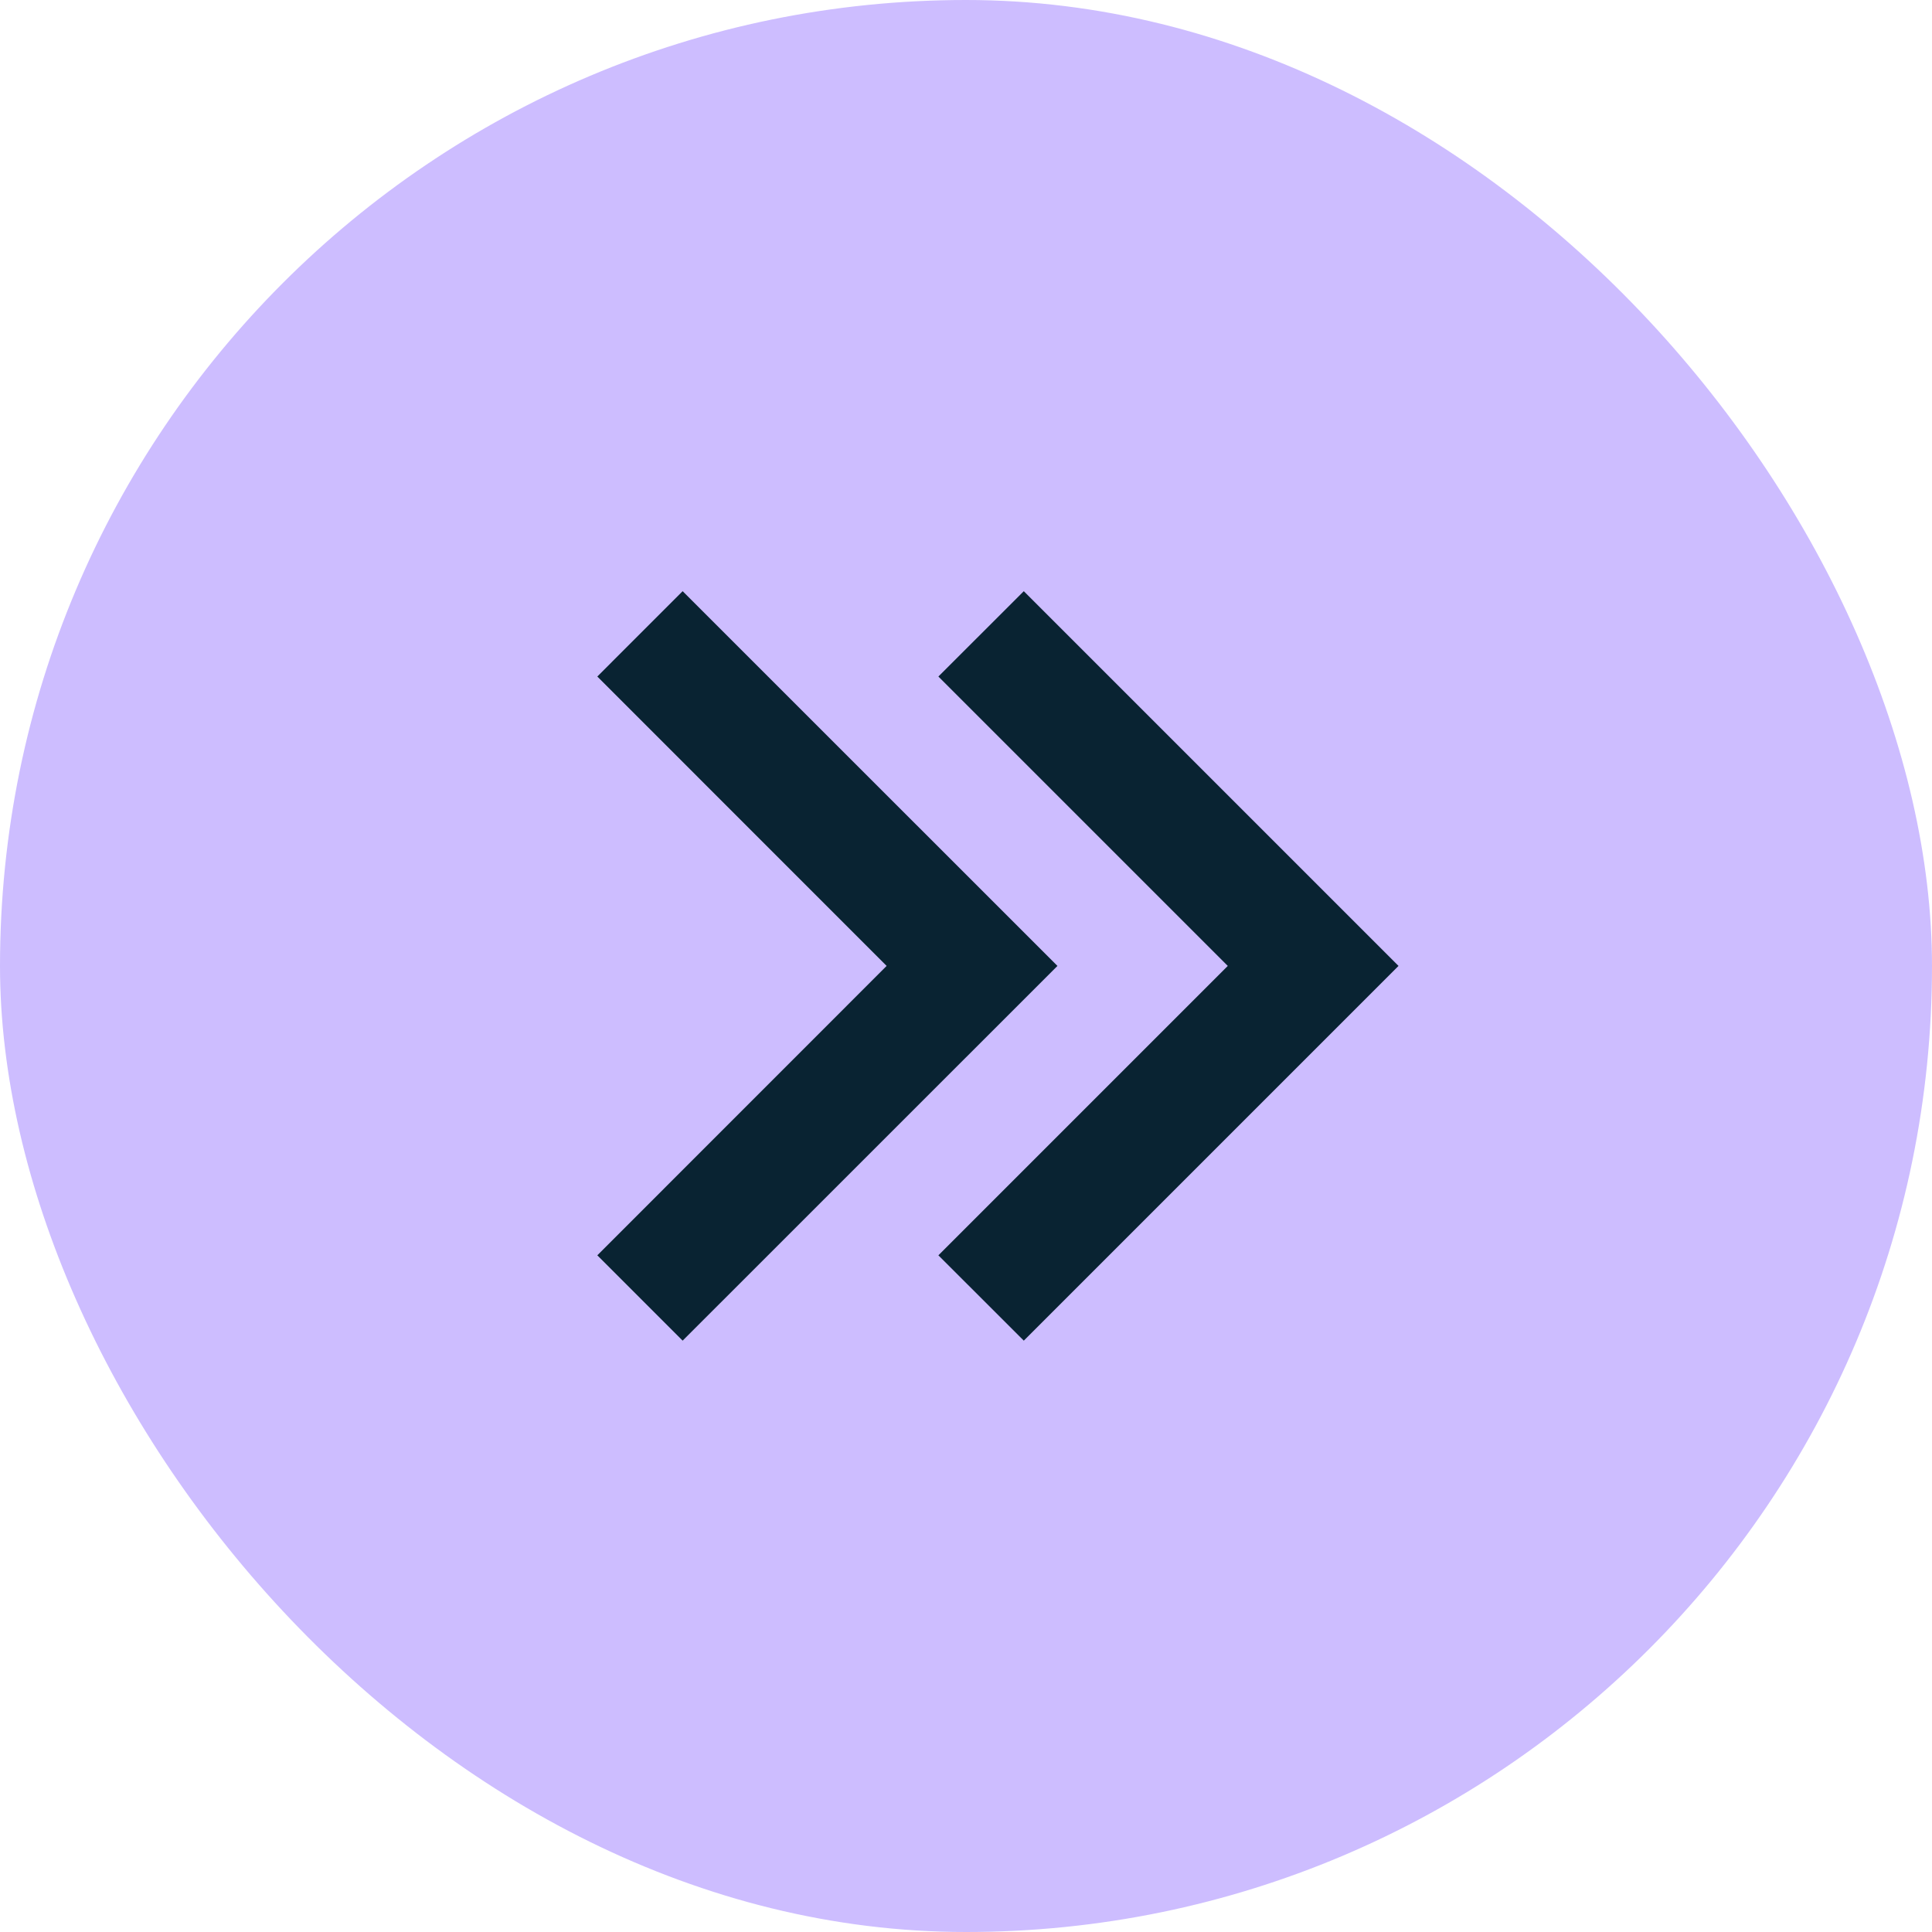
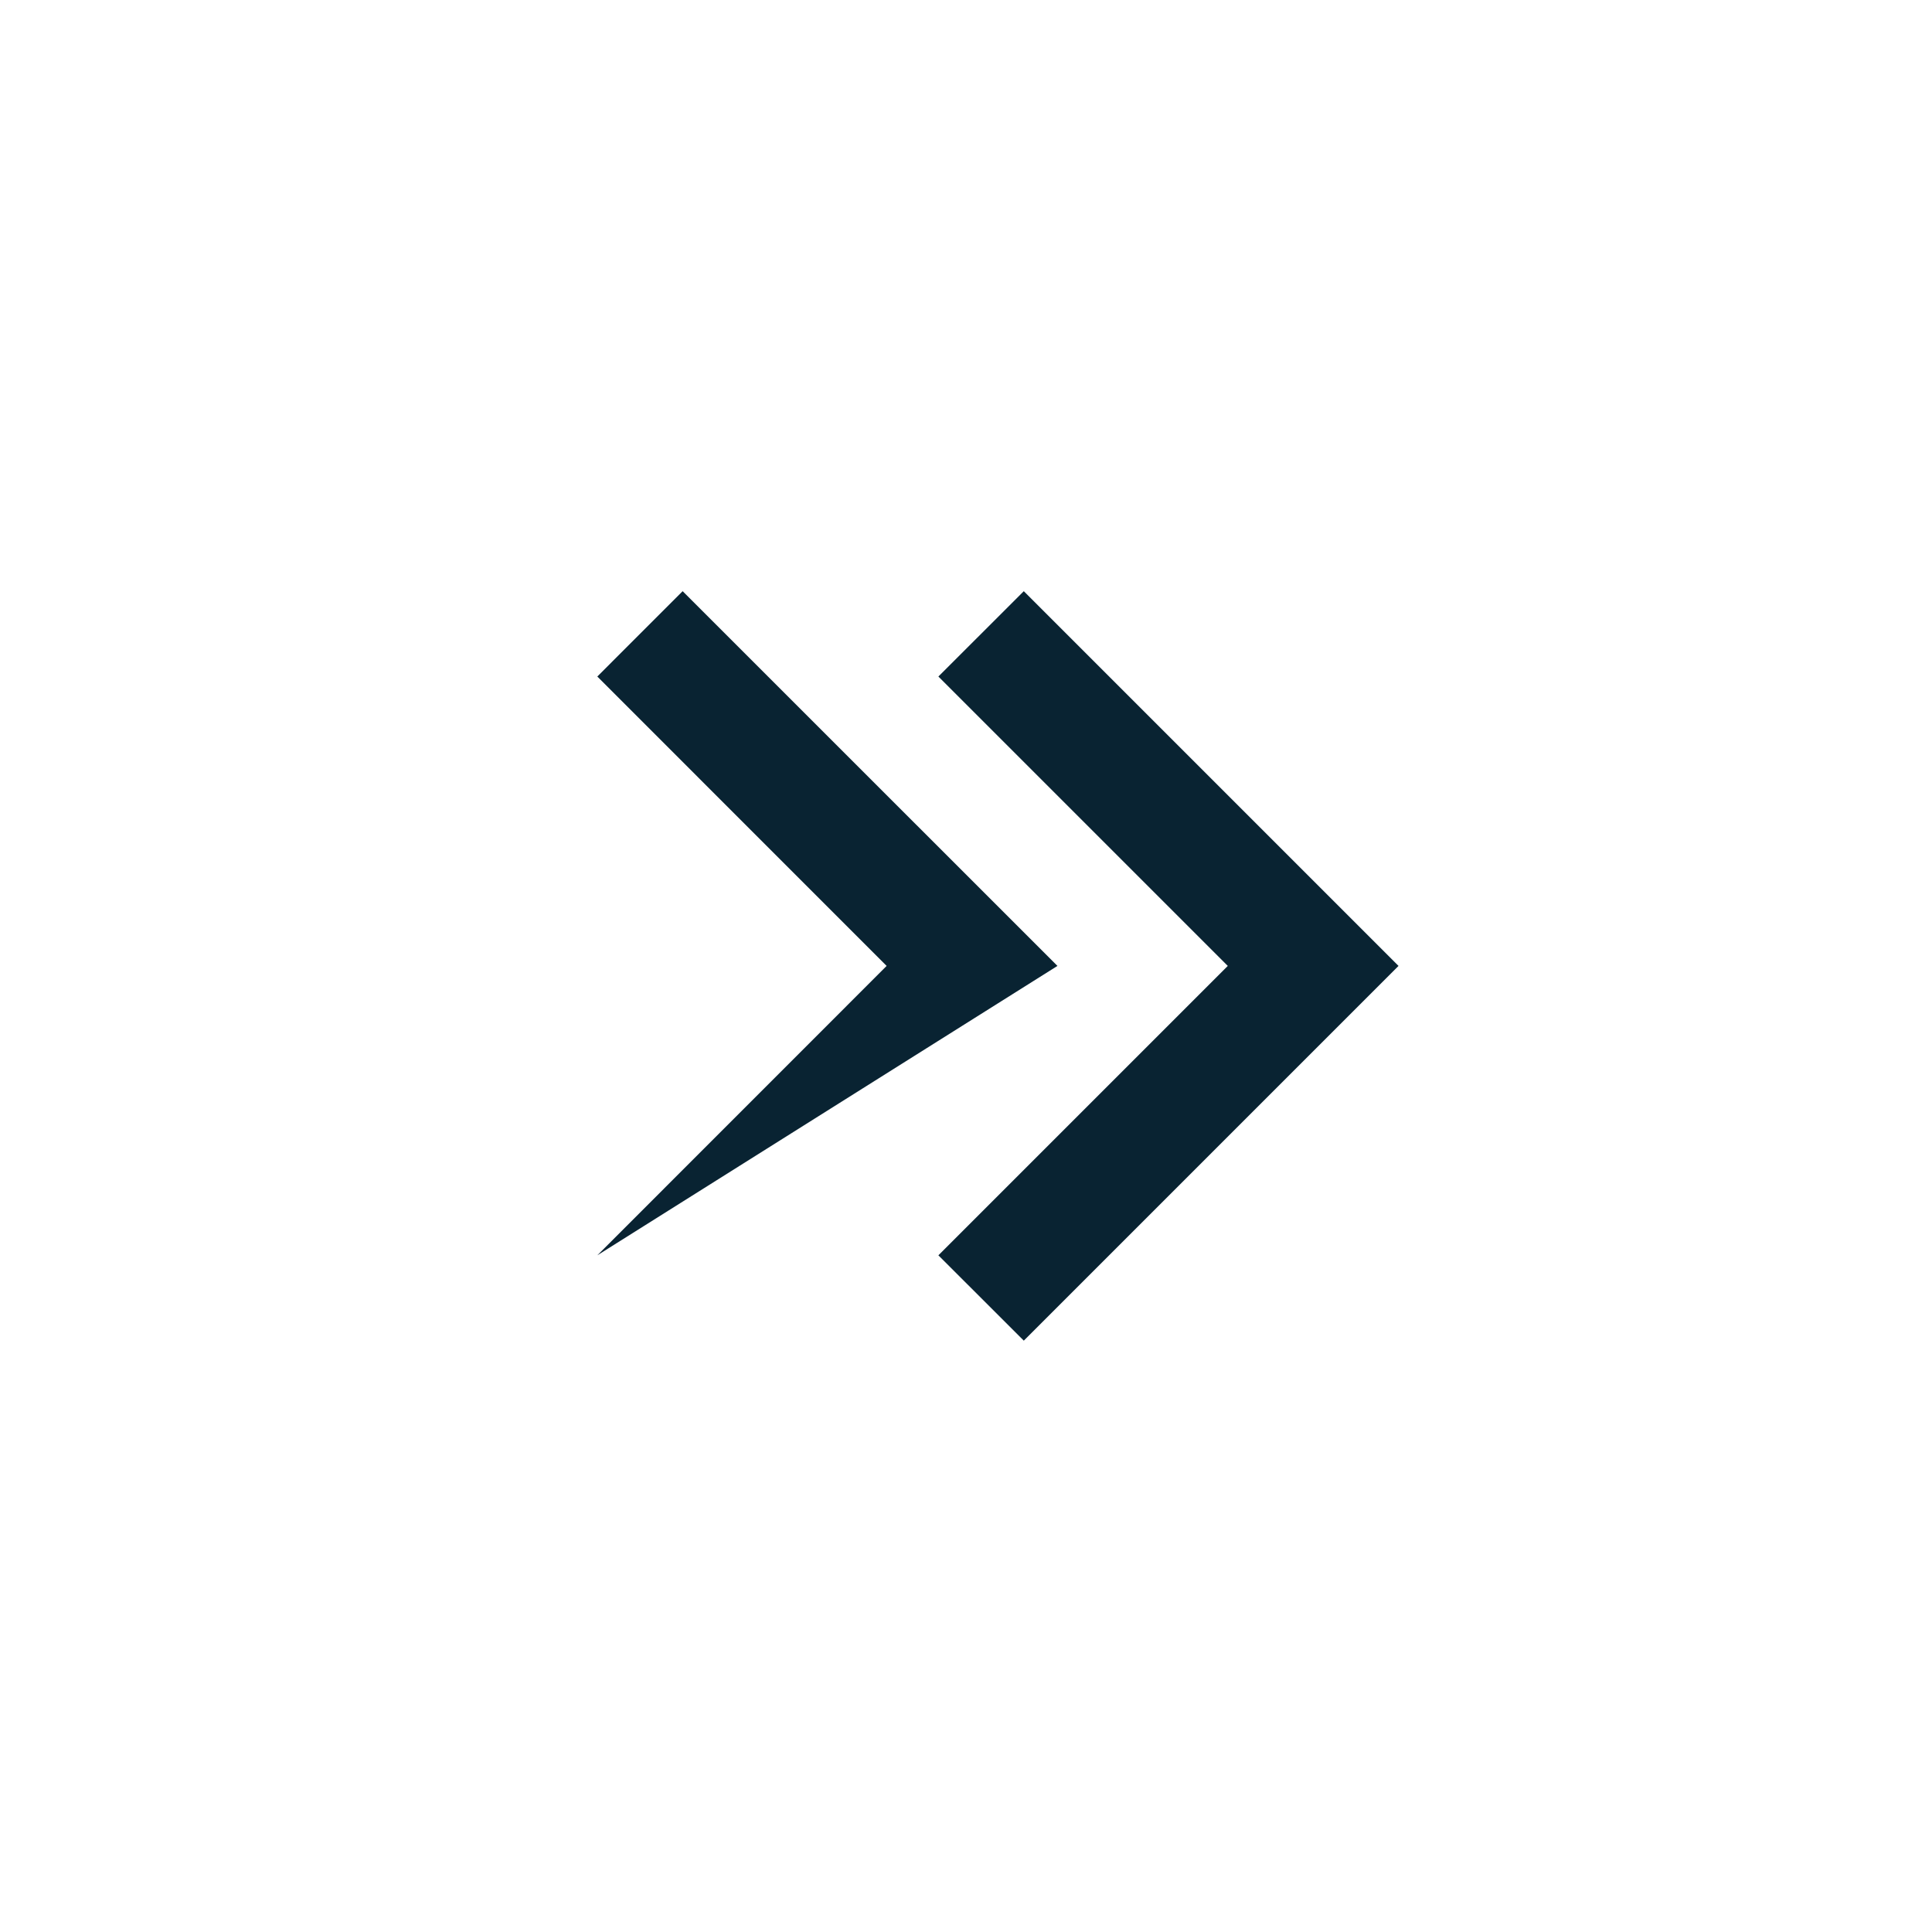
<svg xmlns="http://www.w3.org/2000/svg" width="24" height="24" viewBox="0 0 24 24" fill="none">
-   <rect width="24" height="24" rx="12" fill="#CDBDFF" />
-   <path d="M17.373 11.999L12.718 7.344L11.657 8.404L15.252 11.999L11.657 15.594L12.718 16.654L17.373 11.999ZM13.136 11.999L8.48 7.344L7.42 8.404L11.014 11.999L7.42 15.594L8.48 16.654L13.136 11.999Z" fill="#092332" />
+   <path d="M17.373 11.999L12.718 7.344L11.657 8.404L15.252 11.999L11.657 15.594L12.718 16.654L17.373 11.999ZM13.136 11.999L8.48 7.344L7.42 8.404L11.014 11.999L7.42 15.594L13.136 11.999Z" fill="#092332" />
</svg>